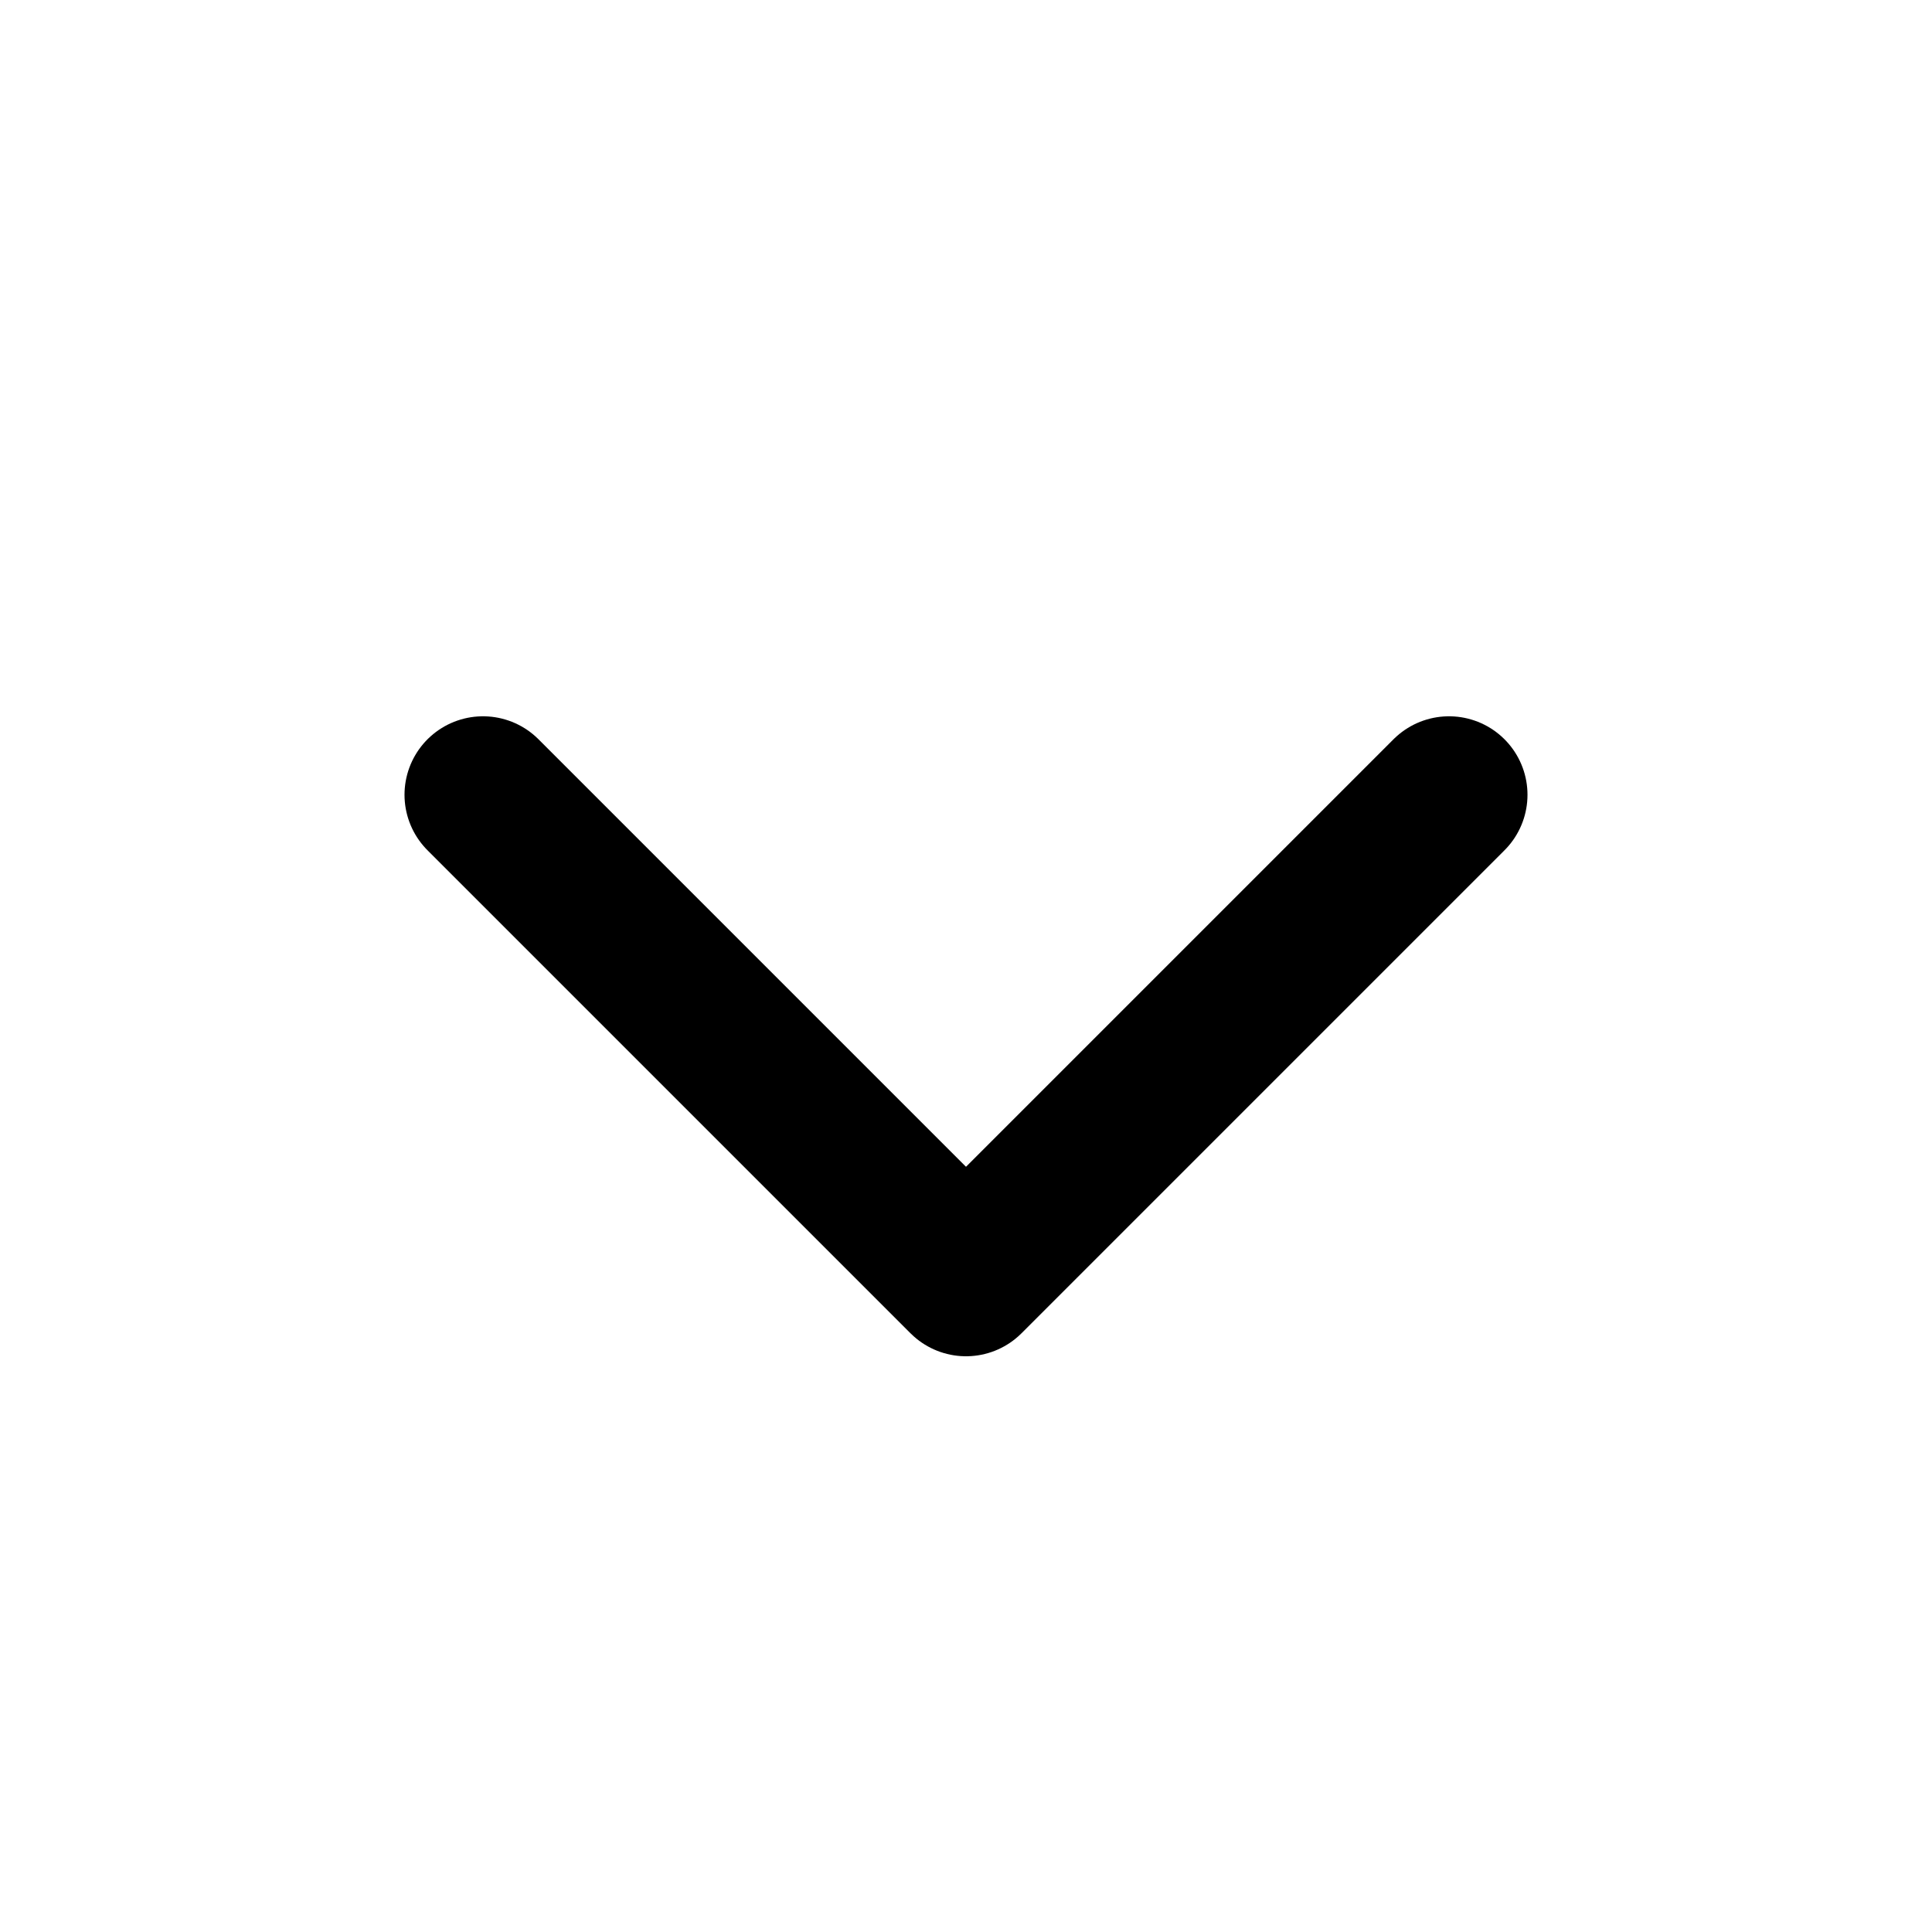
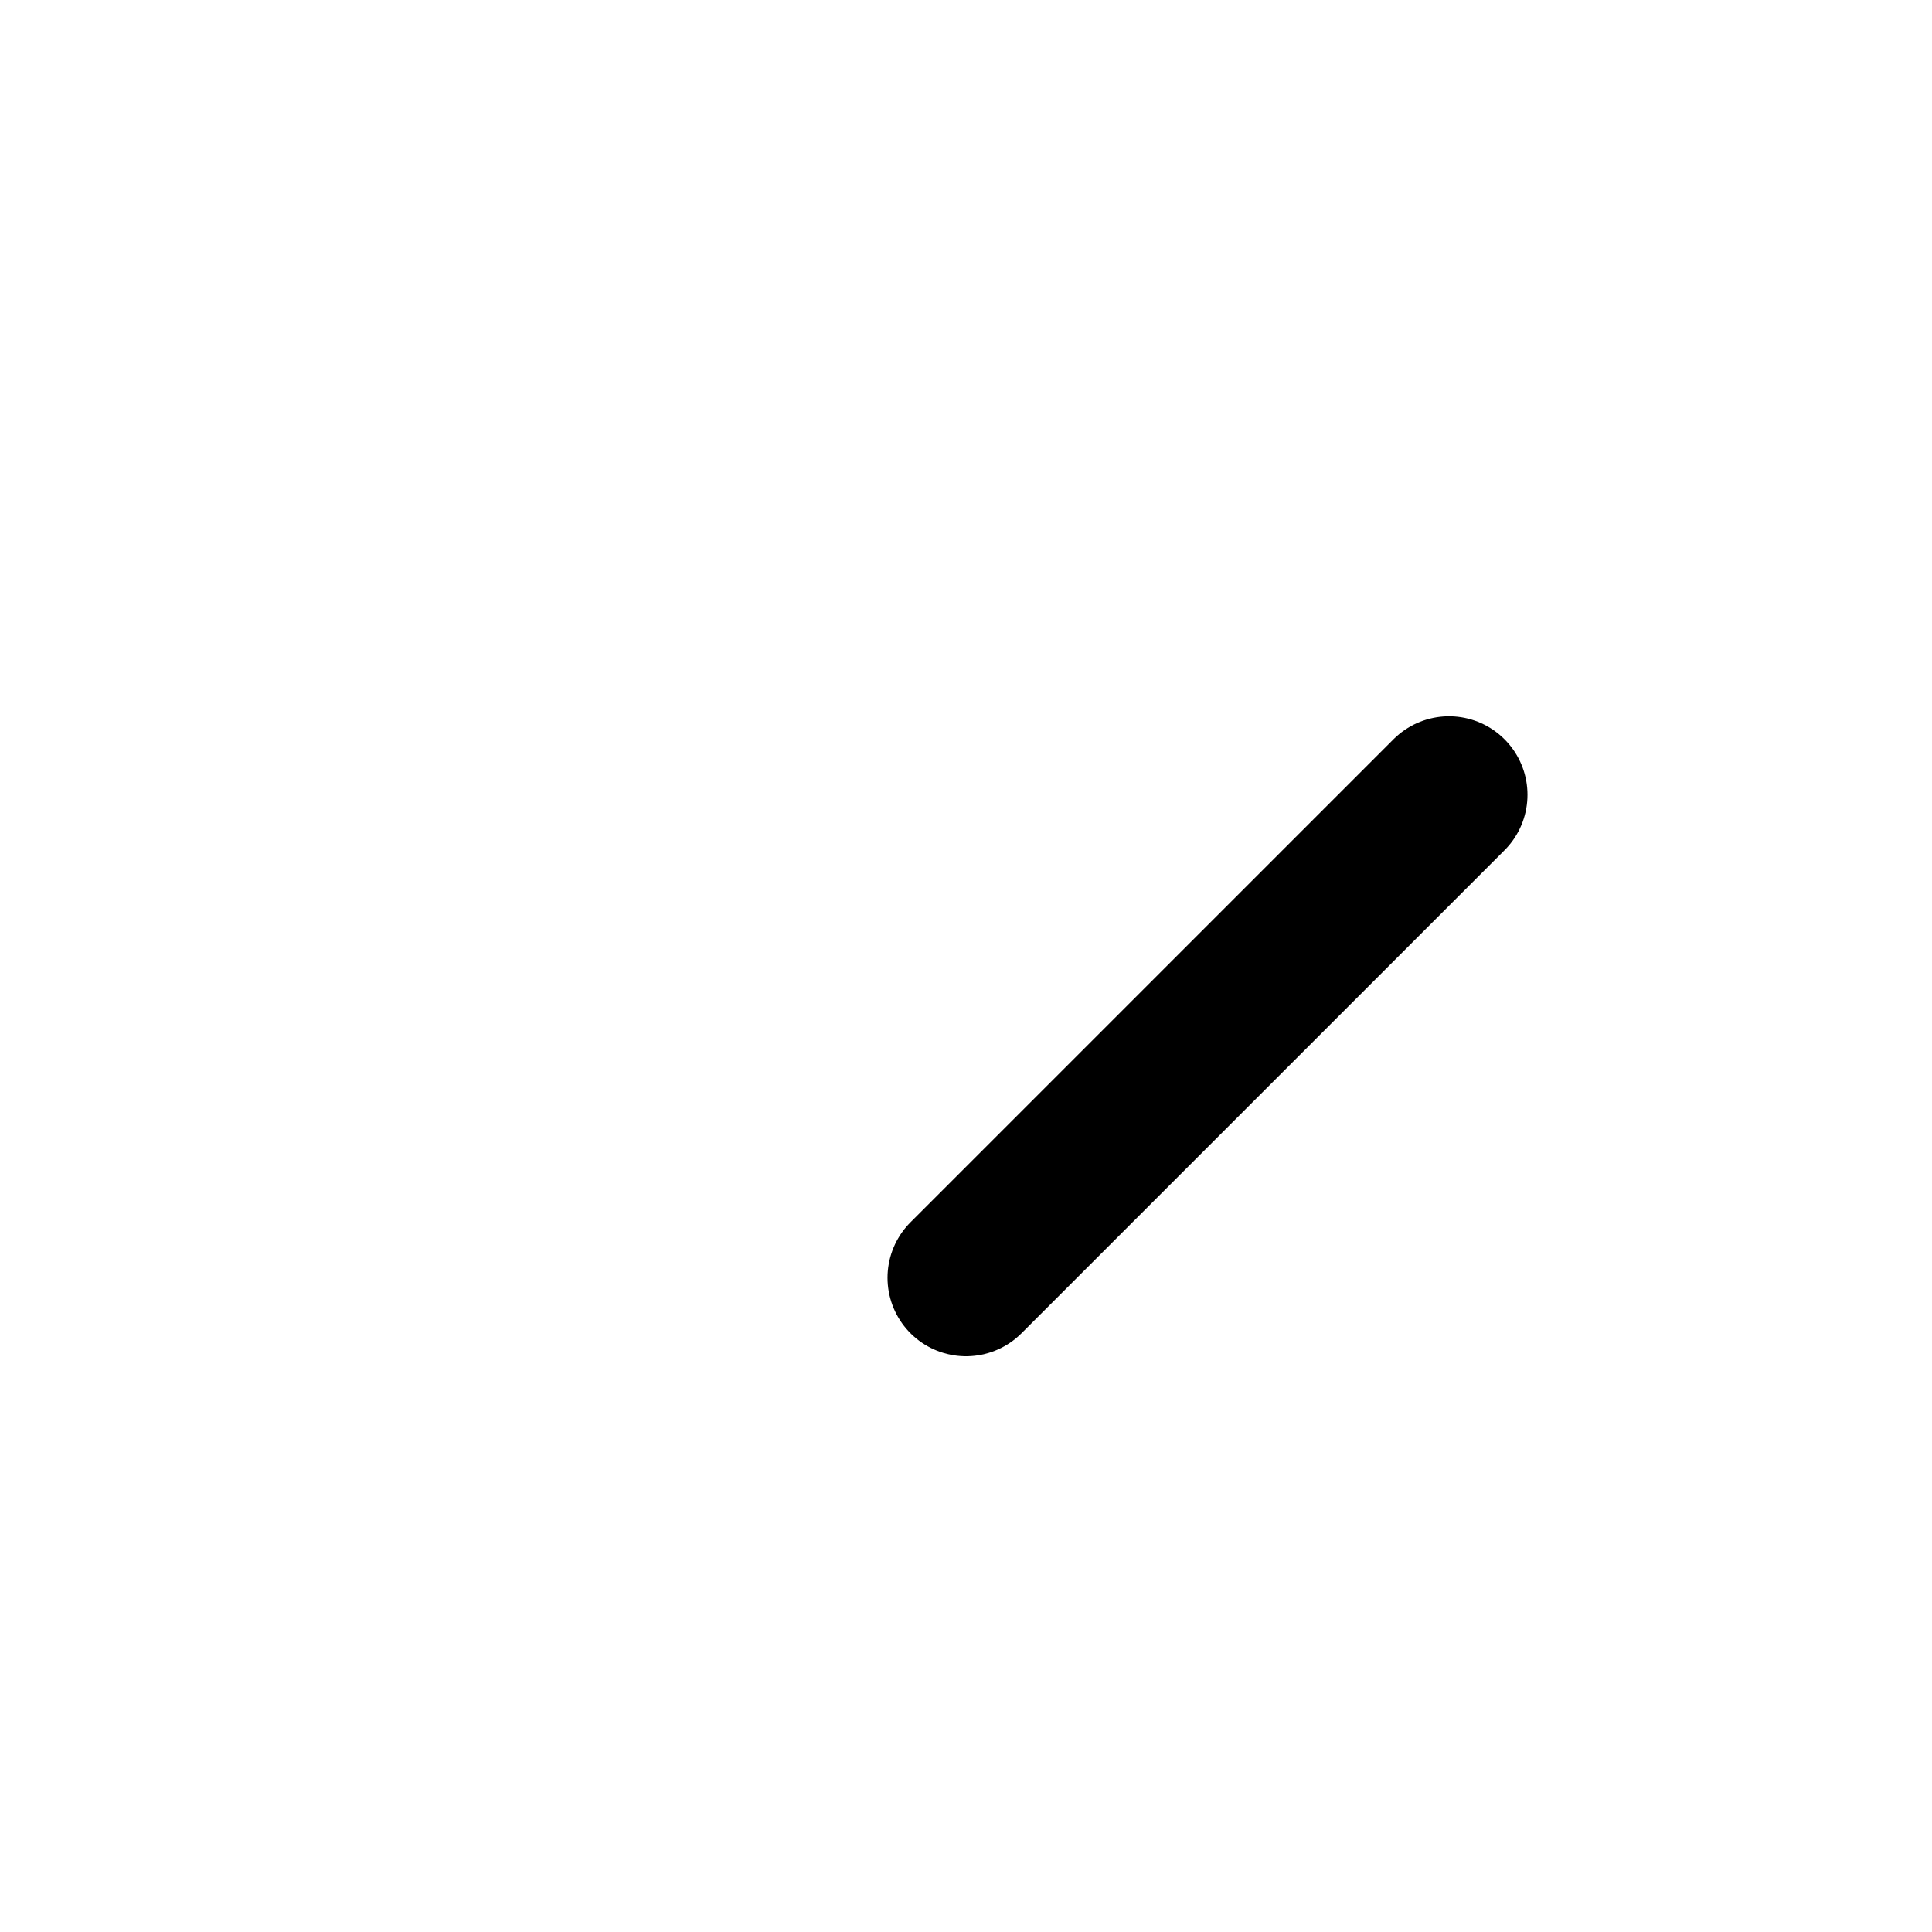
<svg xmlns="http://www.w3.org/2000/svg" width="16" height="16" viewBox="0 0 16 16" fill="none">
  <g id="tabler:chevron-up">
-     <path id="Vector" d="M12 6.582L8 10.582L4 6.582" stroke="#000000" stroke-width="1.3" stroke-linecap="round" stroke-linejoin="round" />
+     <path id="Vector" d="M12 6.582L8 10.582" stroke="#000000" stroke-width="1.3" stroke-linecap="round" stroke-linejoin="round" />
  </g>
</svg>